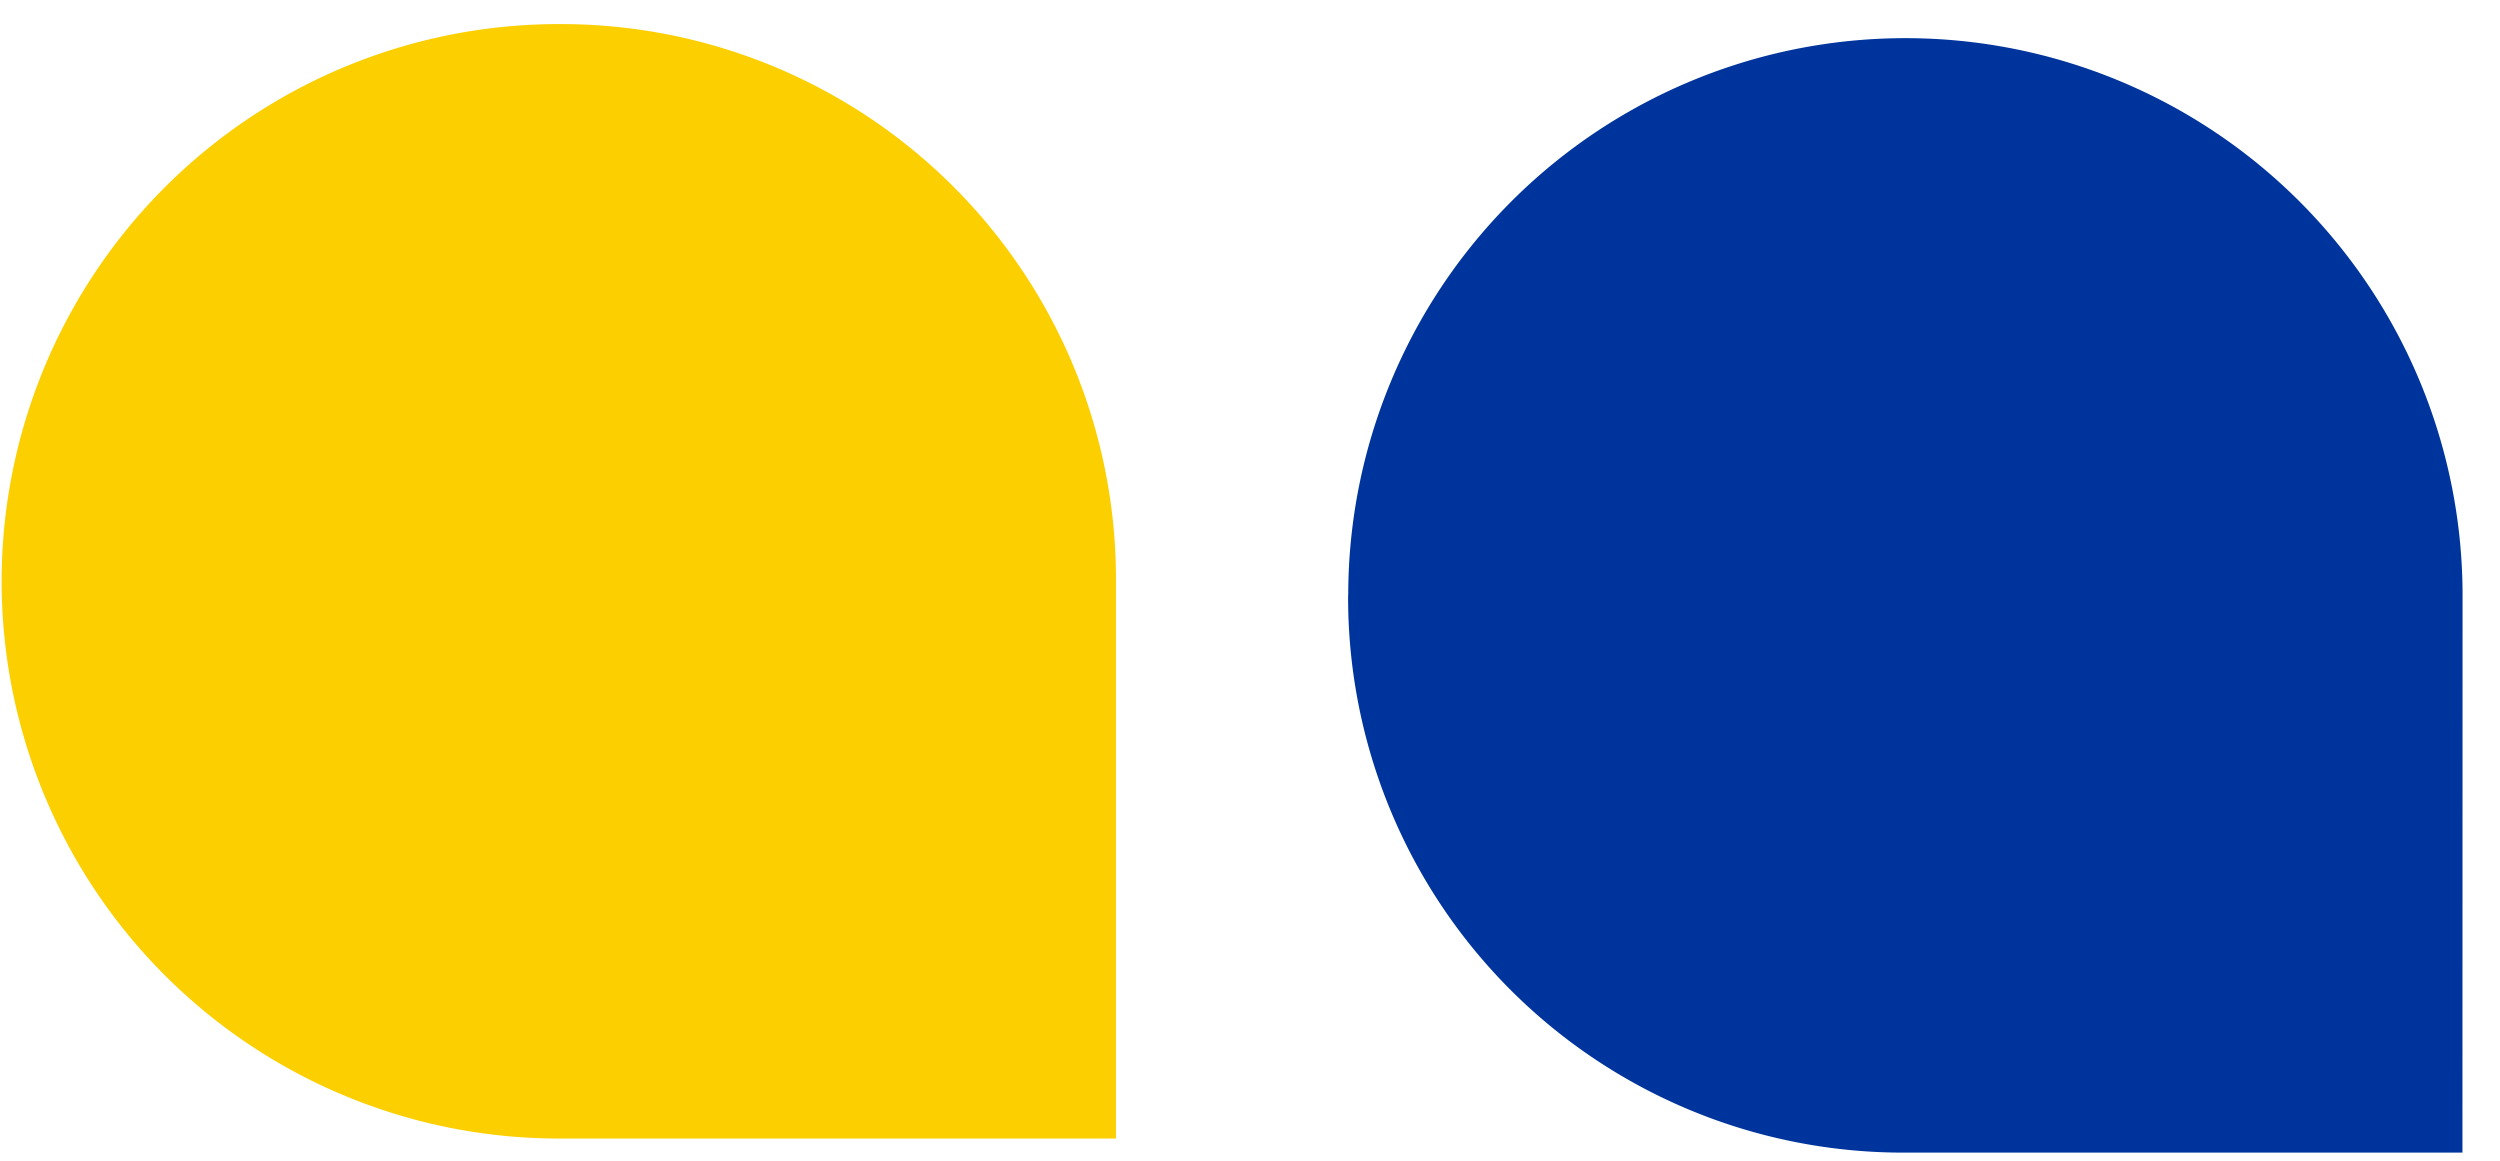
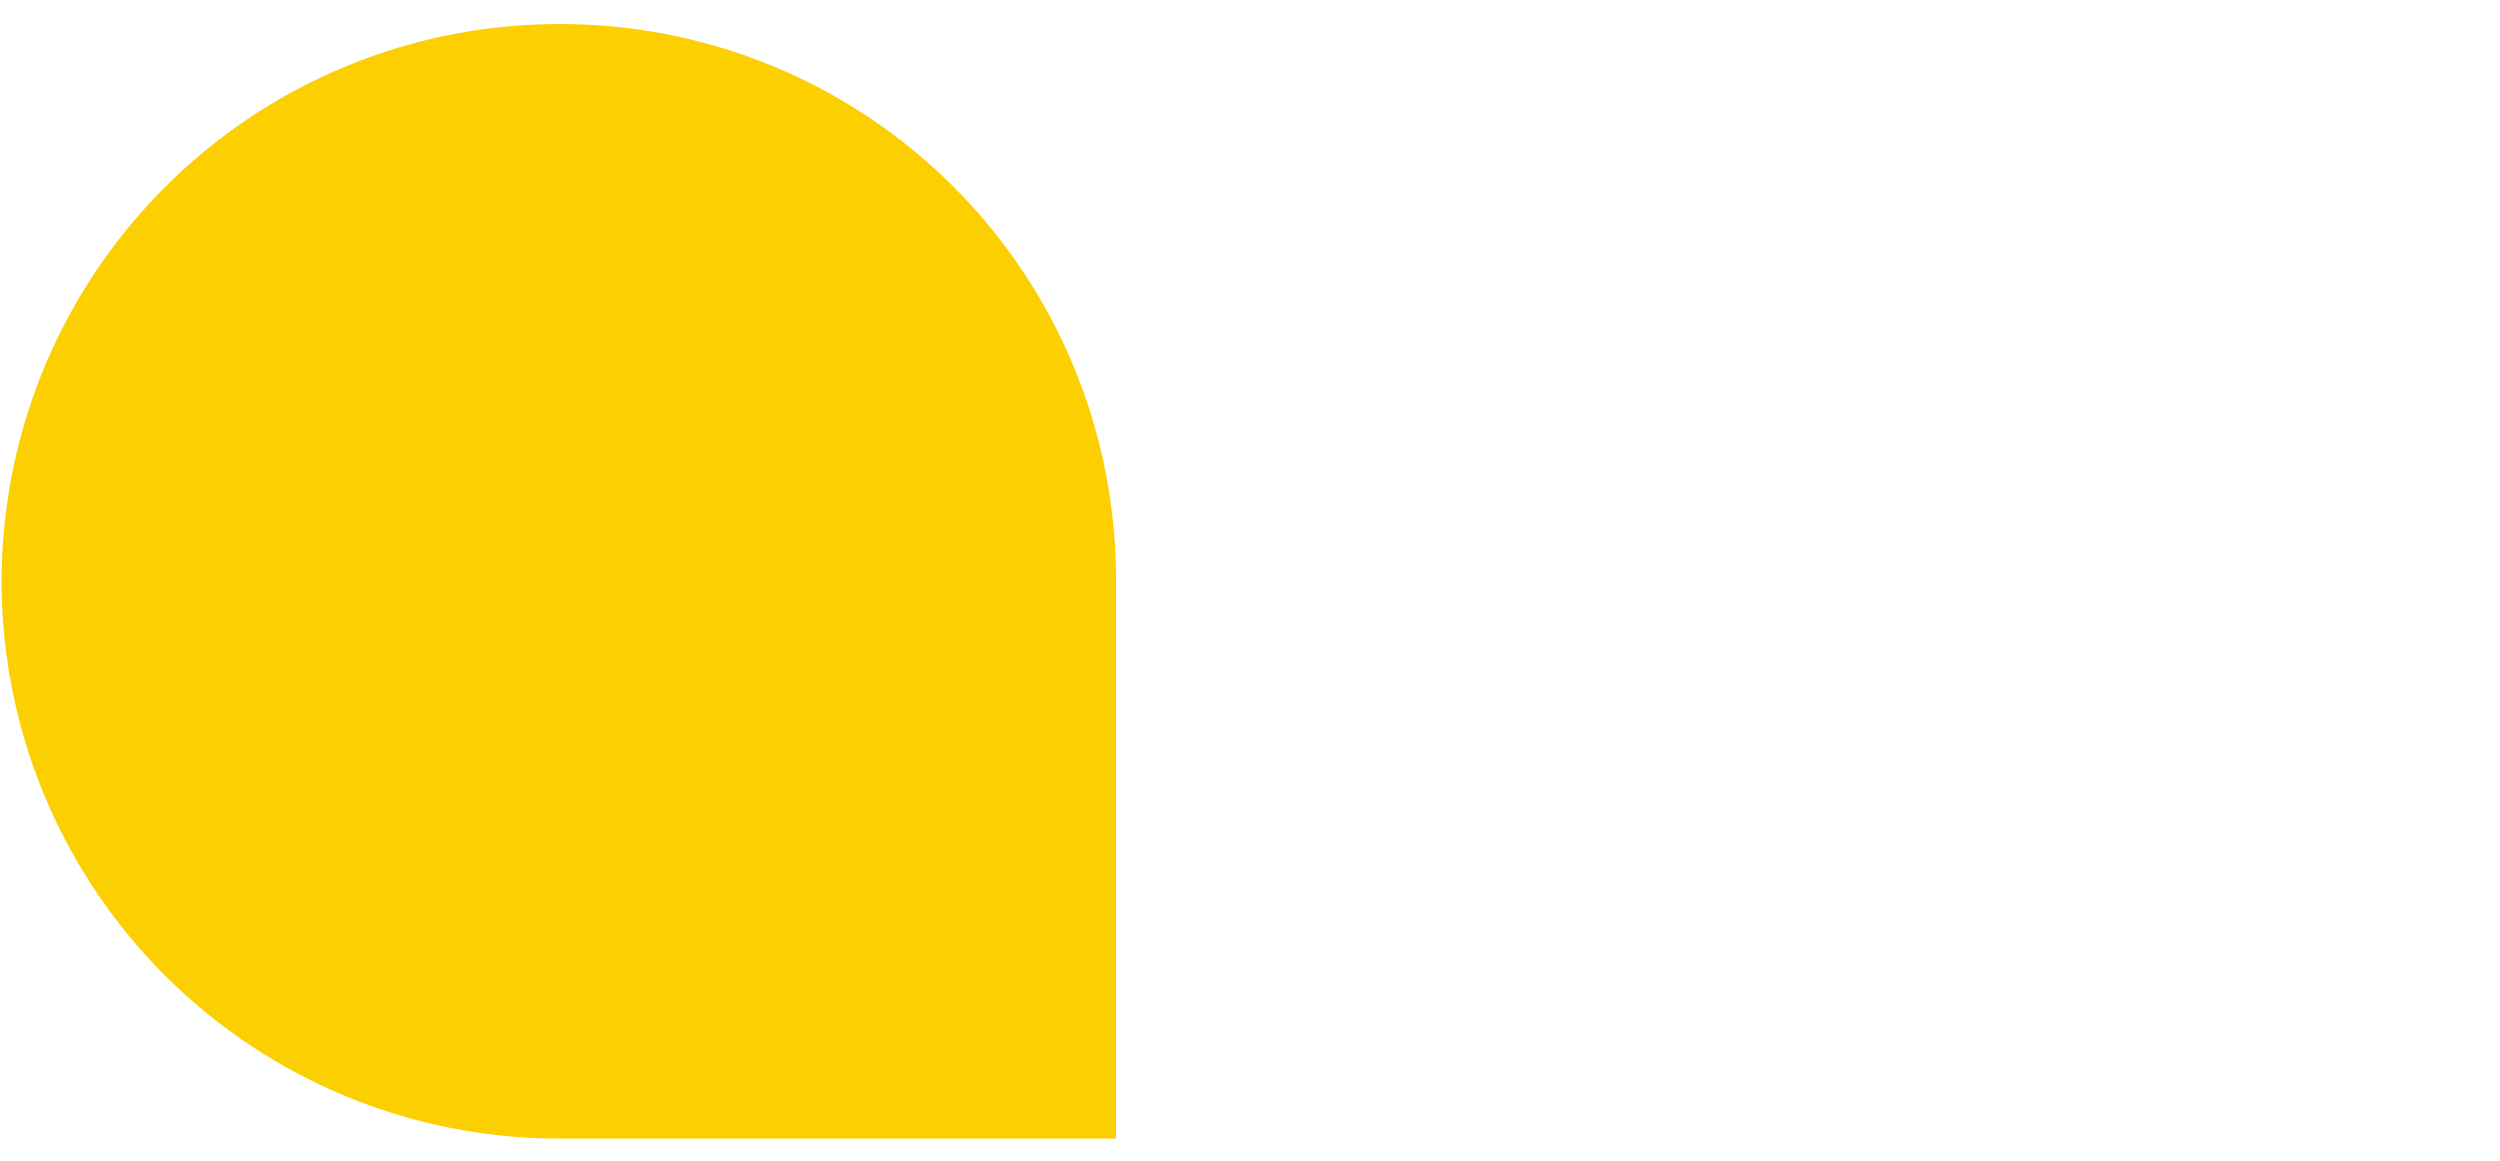
<svg xmlns="http://www.w3.org/2000/svg" width="56" height="26" viewBox="0 0 56 26">
  <defs>
    <clipPath id="a">
      <rect width="56" height="26" transform="translate(675 3262)" fill="#fff" stroke="#707070" stroke-width="1" />
    </clipPath>
  </defs>
  <g transform="translate(-675 -3262)" clip-path="url(#a)">
    <g transform="translate(1112.487 2313.11) rotate(45)">
      <g transform="translate(367.176 968.17)">
        <path d="M339.81,215.346A12.48,12.48,0,1,0,357.46,233l8.825-8.825-8.825-8.825A12.433,12.433,0,0,0,339.81,215.346Z" transform="translate(-336.135 -211.671)" fill="#fccf00" />
      </g>
      <g transform="translate(418.876 972.07) rotate(180)">
-         <path d="M447.288,215.346a12.433,12.433,0,0,0-17.65,0l-8.825,8.825L429.638,233a12.48,12.48,0,1,0,17.65-17.65Z" transform="translate(-420.813 -211.671)" fill="#00349d" />
-       </g>
+         </g>
    </g>
  </g>
</svg>